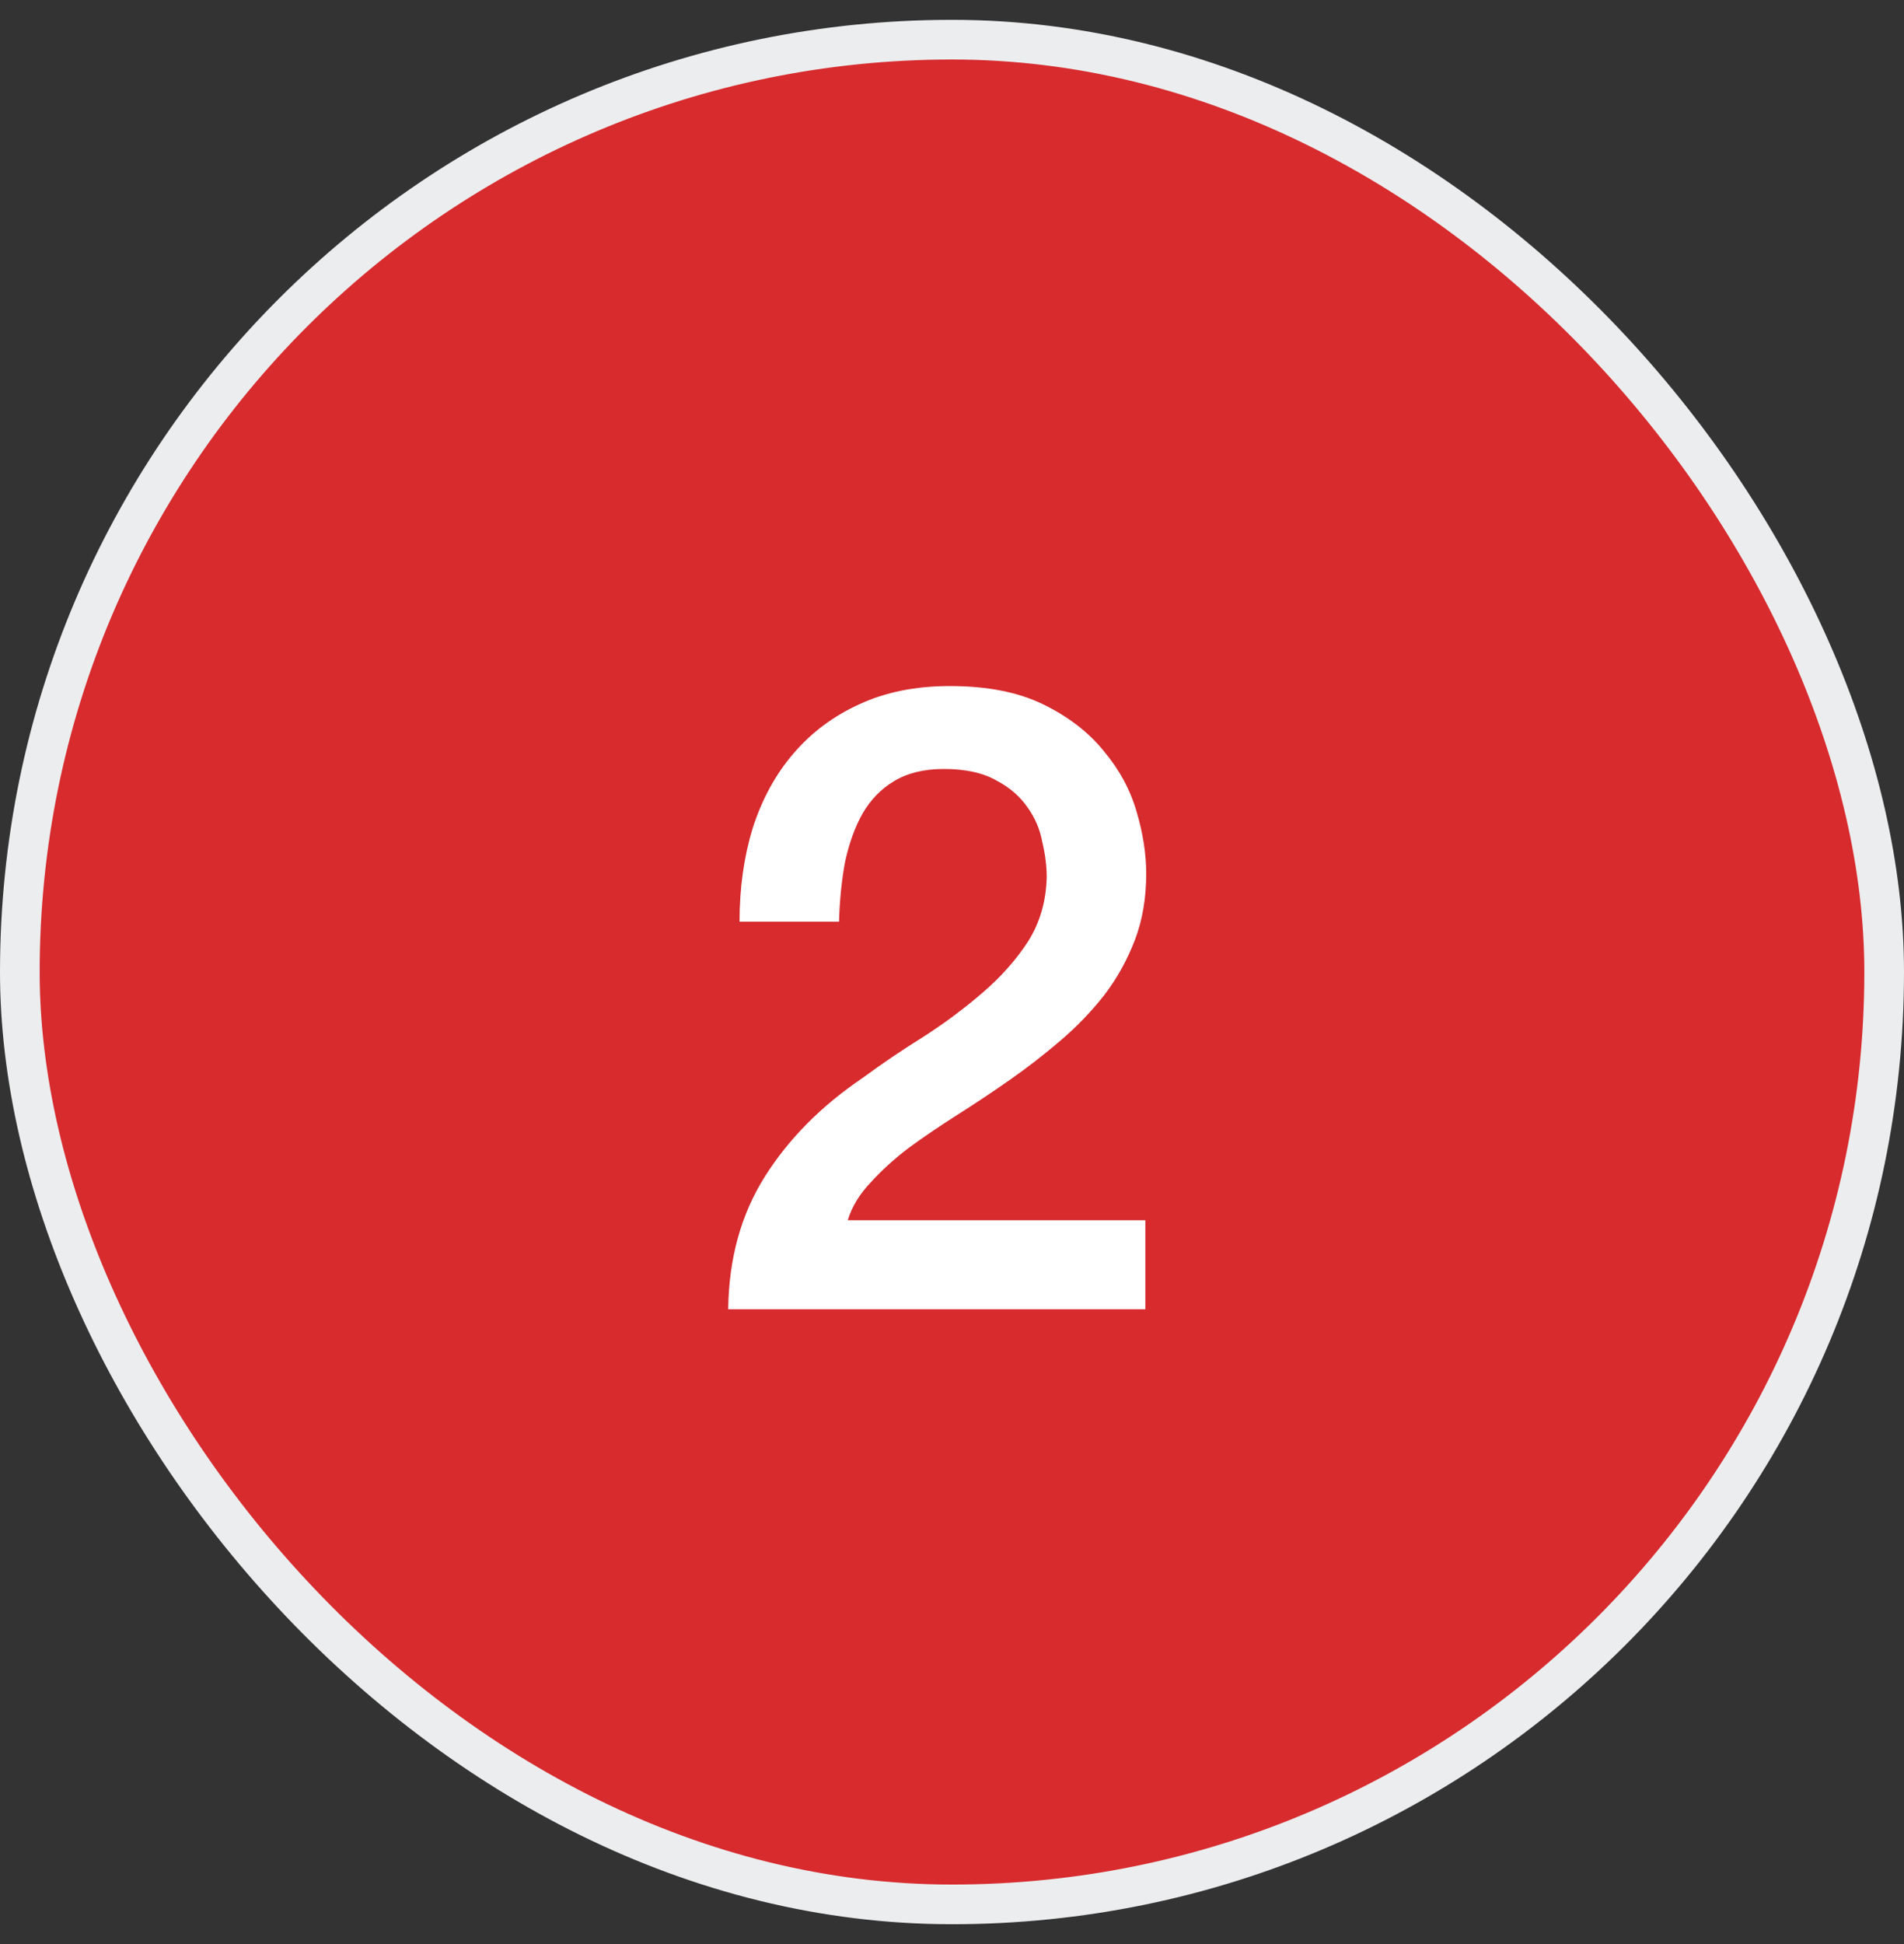
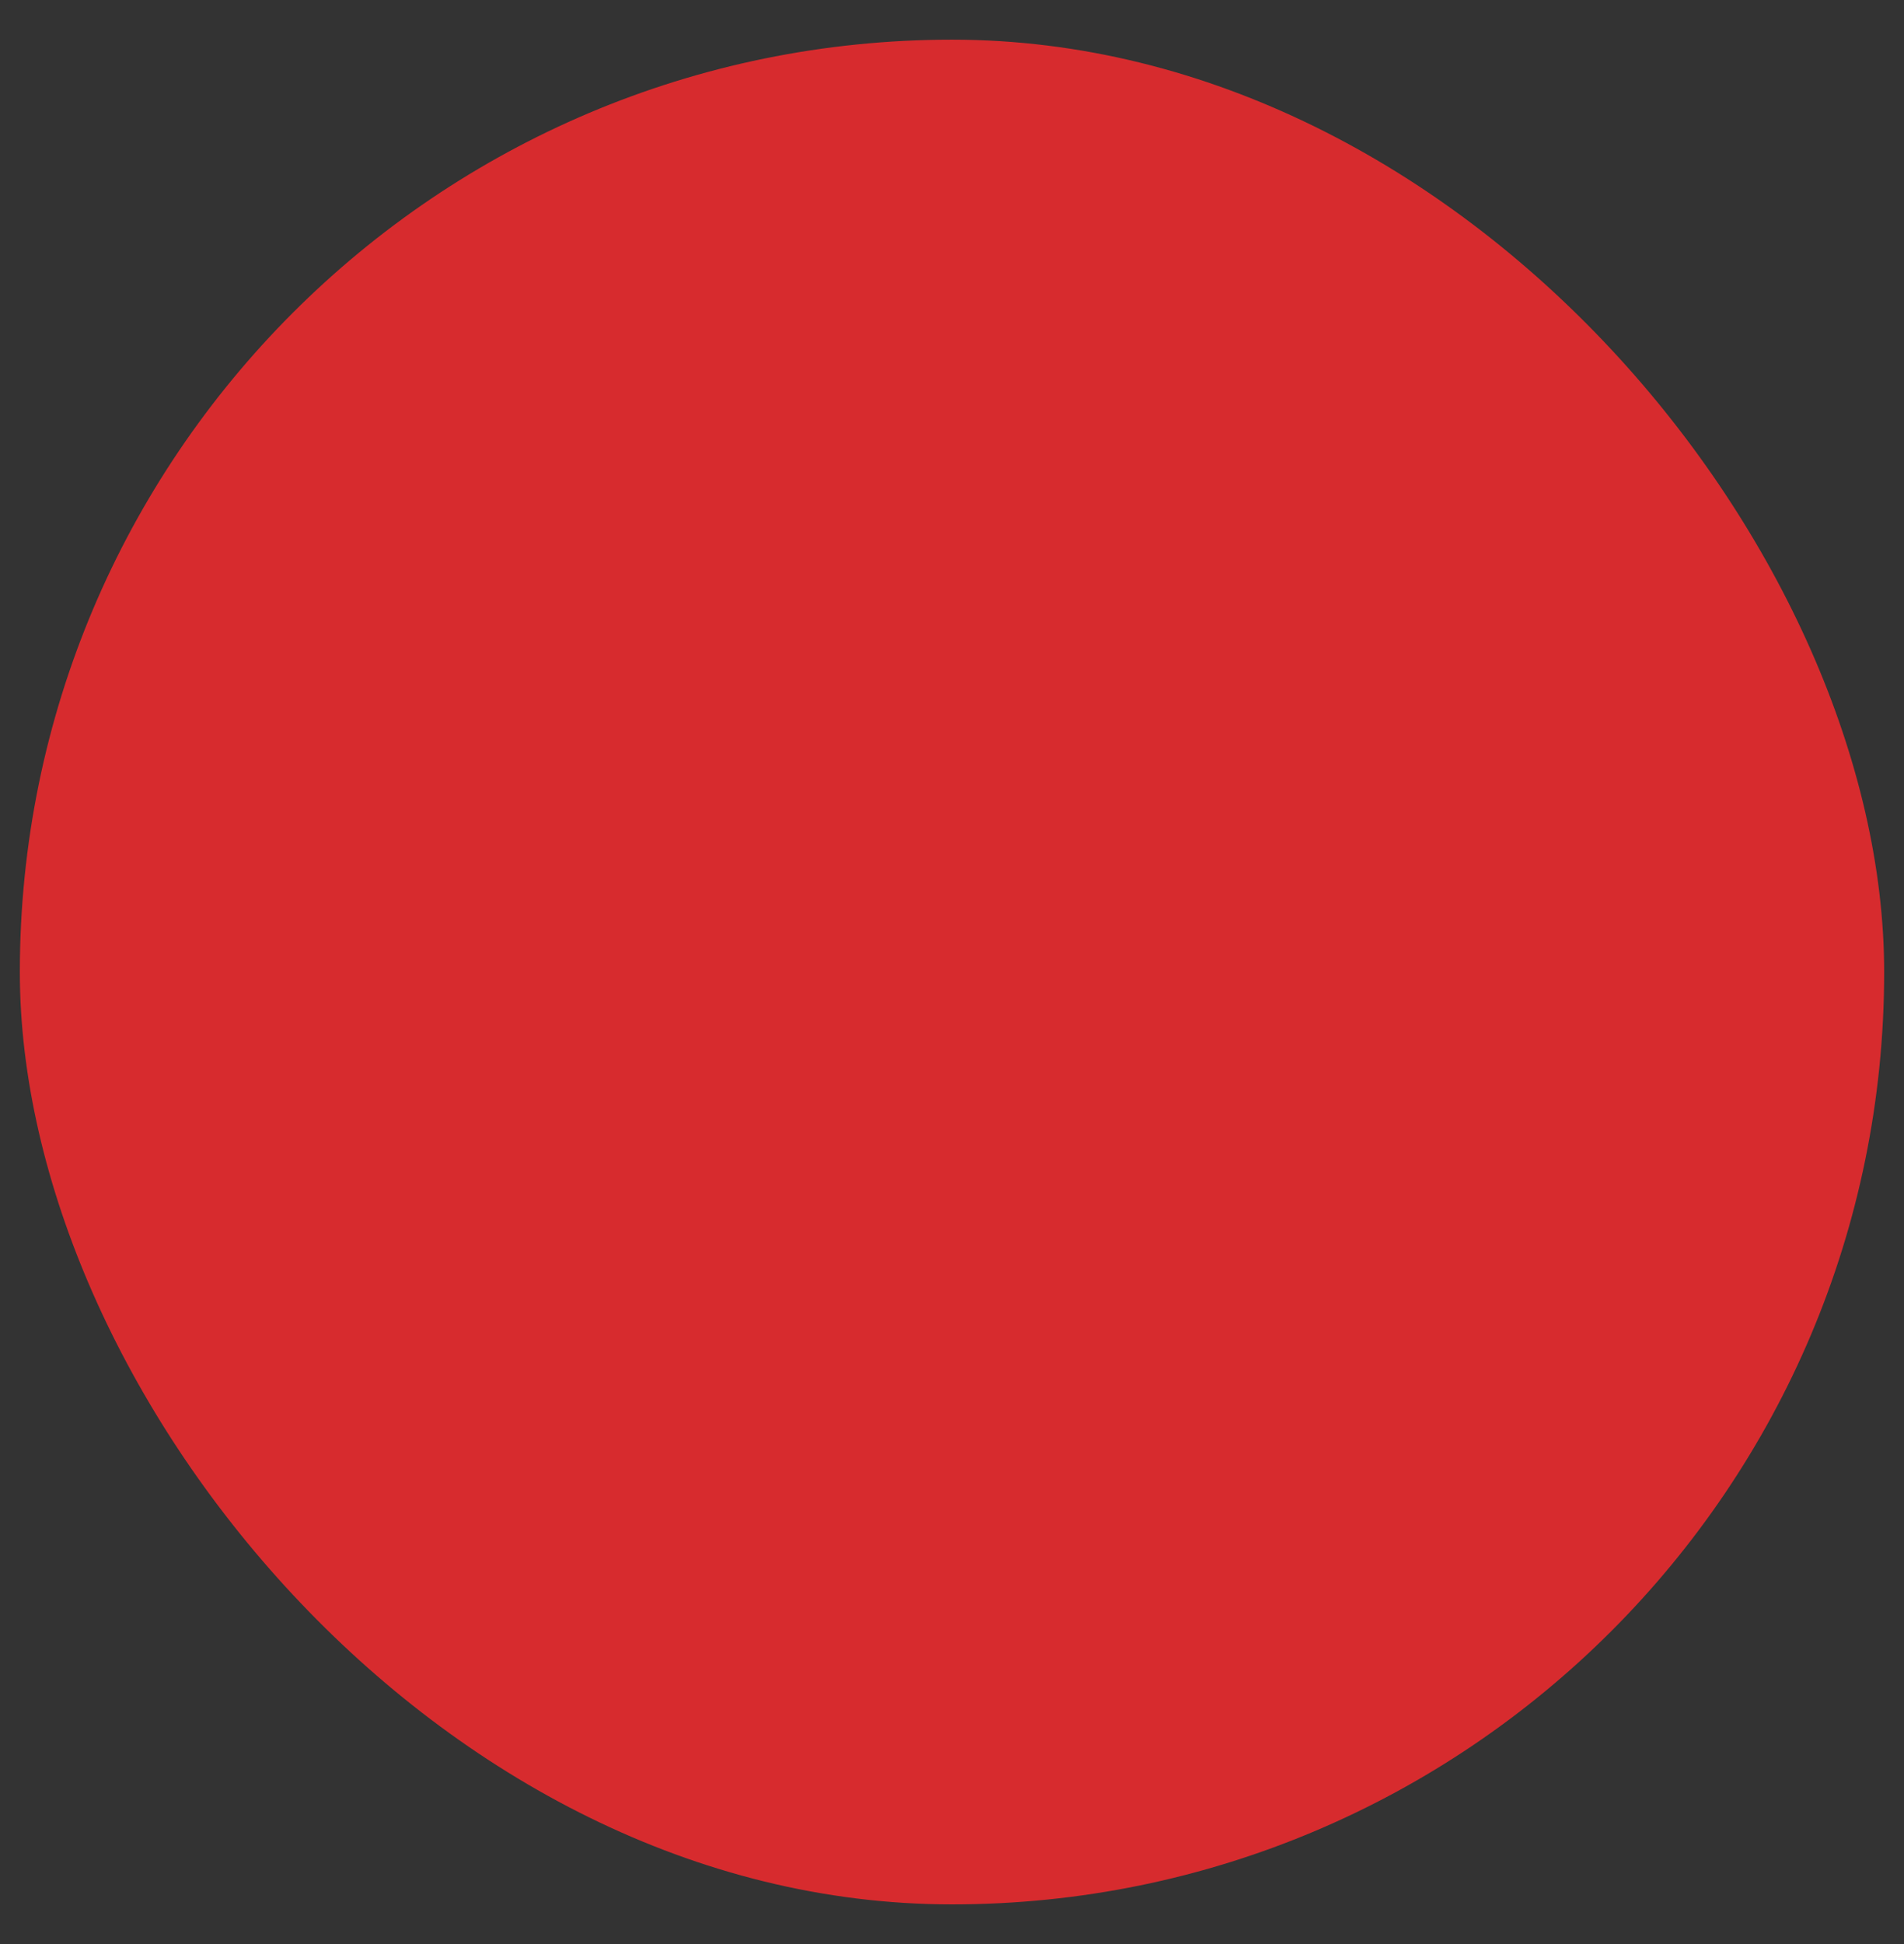
<svg xmlns="http://www.w3.org/2000/svg" width="48" height="49" viewBox="0 0 48 49" fill="none">
  <rect x="0" y="0" width="48" height="49" fill="#333333" stroke="none" />
  <rect x="0.5" y="1" width="47" height="47" rx="23.5" fill="#D72B2E" />
-   <rect x="0.5" y="1" width="47" height="47" rx="23.5" stroke="#ECEDEE" />
-   <path d="M28.874 33H18.358C18.373 31.724 18.681 30.609 19.282 29.656C19.883 28.703 20.705 27.874 21.746 27.17C22.245 26.803 22.765 26.451 23.308 26.114C23.851 25.762 24.349 25.388 24.804 24.992C25.259 24.596 25.633 24.171 25.926 23.716C26.219 23.247 26.373 22.711 26.388 22.11C26.388 21.831 26.351 21.538 26.278 21.23C26.219 20.907 26.095 20.614 25.904 20.35C25.713 20.071 25.449 19.844 25.112 19.668C24.775 19.477 24.335 19.382 23.792 19.382C23.293 19.382 22.875 19.485 22.538 19.69C22.215 19.881 21.951 20.152 21.746 20.504C21.555 20.841 21.409 21.245 21.306 21.714C21.218 22.183 21.167 22.689 21.152 23.232H18.644C18.644 22.381 18.754 21.597 18.974 20.878C19.209 20.145 19.553 19.514 20.008 18.986C20.463 18.458 21.013 18.047 21.658 17.754C22.318 17.446 23.081 17.292 23.946 17.292C24.885 17.292 25.669 17.446 26.3 17.754C26.931 18.062 27.437 18.451 27.818 18.92C28.214 19.389 28.493 19.903 28.654 20.46C28.815 21.003 28.896 21.523 28.896 22.022C28.896 22.638 28.801 23.195 28.61 23.694C28.419 24.193 28.163 24.655 27.84 25.08C27.517 25.491 27.151 25.872 26.74 26.224C26.329 26.576 25.904 26.906 25.464 27.214C25.024 27.522 24.584 27.815 24.144 28.094C23.704 28.373 23.293 28.651 22.912 28.93C22.545 29.209 22.223 29.502 21.944 29.81C21.665 30.103 21.475 30.419 21.372 30.756H28.874V33Z" fill="white" />
</svg>